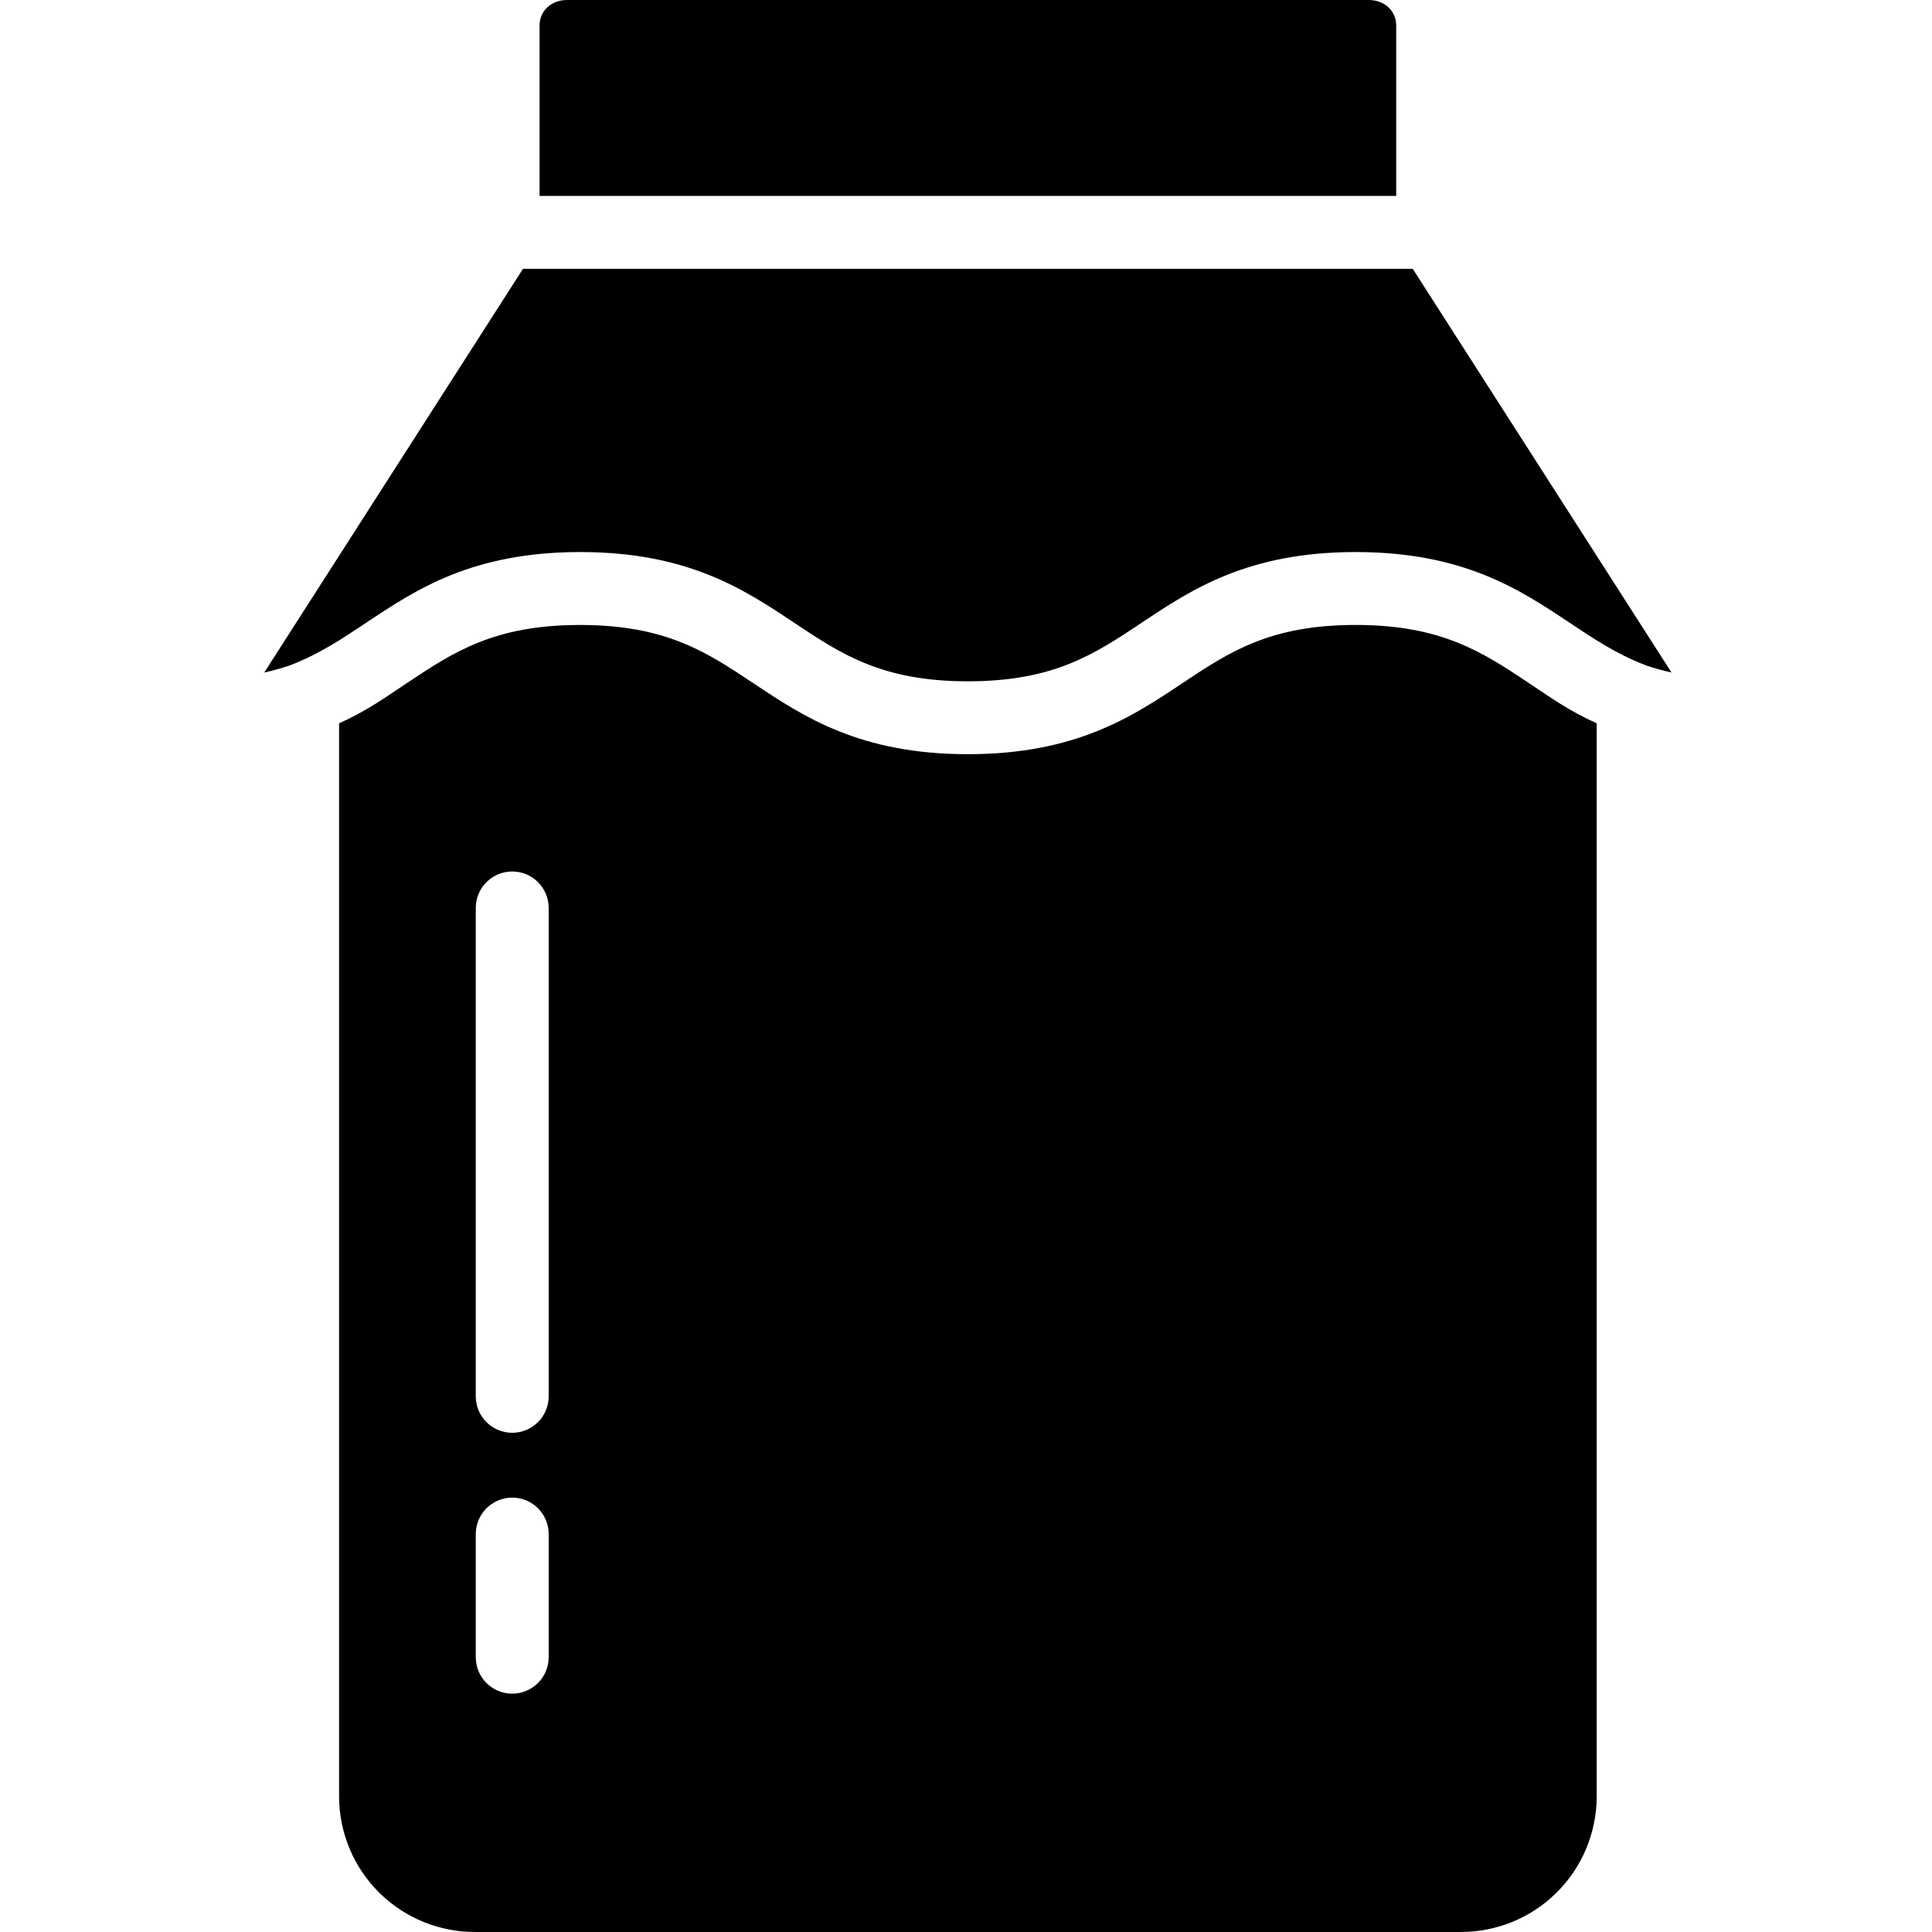
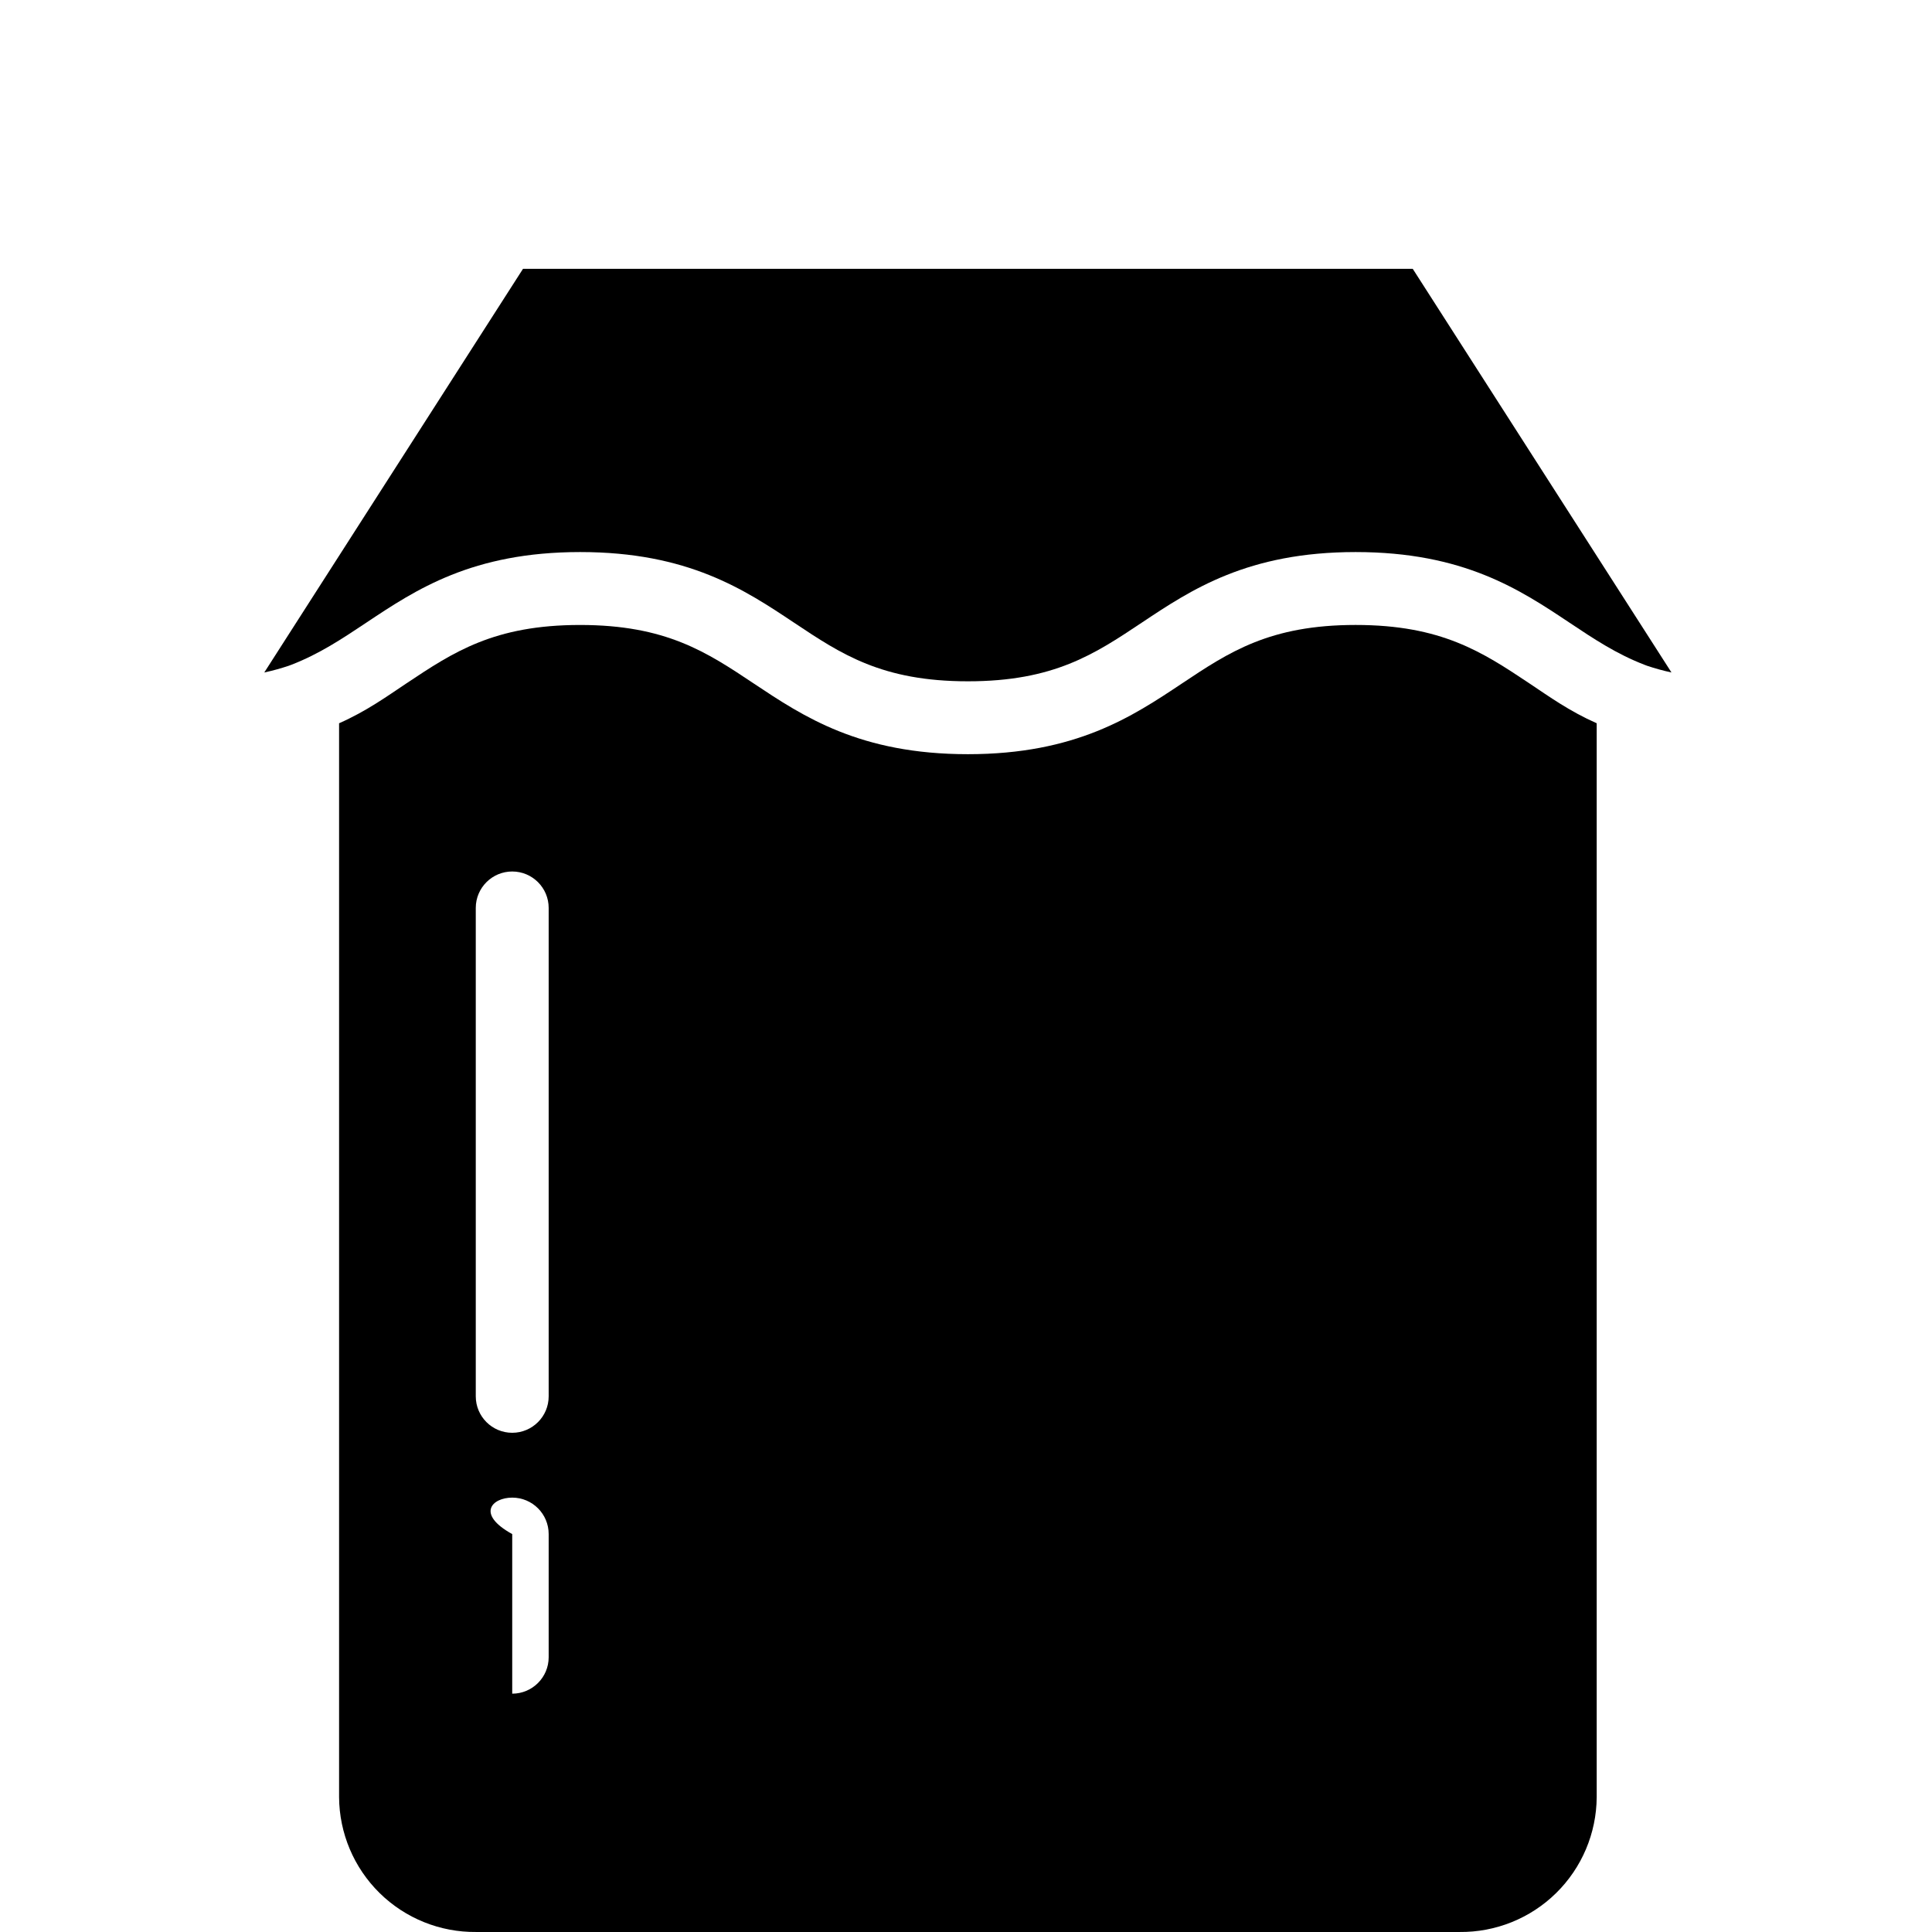
<svg xmlns="http://www.w3.org/2000/svg" width="120" height="120" viewBox="0 0 120 120" fill="none">
  <g clip-path="url(#clip0_171_666)">
-     <path d="M85.023 0H35.212C34.275 0 33.514 0.647 33.514 1.583V12.17H86.721V1.583C86.721 0.647 85.961 0 85.023 0Z" fill="black" />
-     <path d="M99.174 111.623V44.923C97.475 44.17 96.255 43.288 95 42.451C92.075 40.501 89.534 38.817 84.2 38.817C78.865 38.817 76.339 40.501 73.415 42.451C70.325 44.511 66.822 46.844 60.116 46.844C53.411 46.844 49.906 44.511 46.816 42.452C43.892 40.502 41.363 38.818 36.027 38.818C30.692 38.818 28.159 40.502 25.234 42.452C23.979 43.289 22.759 44.171 21.061 44.924V111.623C21.074 113.867 21.982 116.01 23.58 117.582C25.18 119.154 27.339 120.023 29.581 119.999H90.652C92.894 120.023 95.054 119.154 96.653 117.582C98.253 116.01 99.159 113.867 99.174 111.623ZM34.079 102.933C34.079 104.183 33.066 105.197 31.815 105.197C30.565 105.197 29.551 104.183 29.551 102.933V95.285C29.551 94.034 30.565 93.02 31.815 93.02C33.066 93.02 34.079 94.034 34.079 95.285V102.933ZM34.079 86.729C34.079 87.979 33.066 88.993 31.815 88.993C30.565 88.993 29.551 87.979 29.551 86.729V56.394C29.551 55.144 30.565 54.13 31.815 54.13C33.066 54.13 34.079 55.144 34.079 56.394V86.729Z" fill="black" />
+     <path d="M99.174 111.623V44.923C97.475 44.17 96.255 43.288 95 42.451C92.075 40.501 89.534 38.817 84.2 38.817C78.865 38.817 76.339 40.501 73.415 42.451C70.325 44.511 66.822 46.844 60.116 46.844C53.411 46.844 49.906 44.511 46.816 42.452C43.892 40.502 41.363 38.818 36.027 38.818C30.692 38.818 28.159 40.502 25.234 42.452C23.979 43.289 22.759 44.171 21.061 44.924V111.623C21.074 113.867 21.982 116.01 23.58 117.582C25.18 119.154 27.339 120.023 29.581 119.999H90.652C92.894 120.023 95.054 119.154 96.653 117.582C98.253 116.01 99.159 113.867 99.174 111.623ZM34.079 102.933C34.079 104.183 33.066 105.197 31.815 105.197V95.285C29.551 94.034 30.565 93.02 31.815 93.02C33.066 93.02 34.079 94.034 34.079 95.285V102.933ZM34.079 86.729C34.079 87.979 33.066 88.993 31.815 88.993C30.565 88.993 29.551 87.979 29.551 86.729V56.394C29.551 55.144 30.565 54.13 31.815 54.13C33.066 54.13 34.079 55.144 34.079 56.394V86.729Z" fill="black" />
    <path d="M102.306 41.353C102.802 41.52 103.306 41.658 103.818 41.768L87.749 16.698H32.484L16.415 41.768C16.926 41.659 17.431 41.52 17.927 41.354C17.988 41.327 18.05 41.304 18.116 41.283C19.84 40.614 21.237 39.684 22.738 38.684C25.828 36.624 29.329 34.289 36.035 34.289C42.742 34.289 46.243 36.624 49.333 38.684C52.257 40.633 54.783 42.317 60.118 42.317C65.454 42.317 67.979 40.633 70.903 38.684C73.993 36.624 77.494 34.289 84.2 34.289C90.906 34.289 94.408 36.624 97.497 38.684C99.002 39.688 100.404 40.62 102.139 41.29C102.194 41.309 102.25 41.329 102.306 41.353Z" fill="black" />
  </g>
  <defs>
    <clipPath id="clip0_171_666">
      <rect width="120" height="120" fill="white" />
    </clipPath>
  </defs>
</svg>